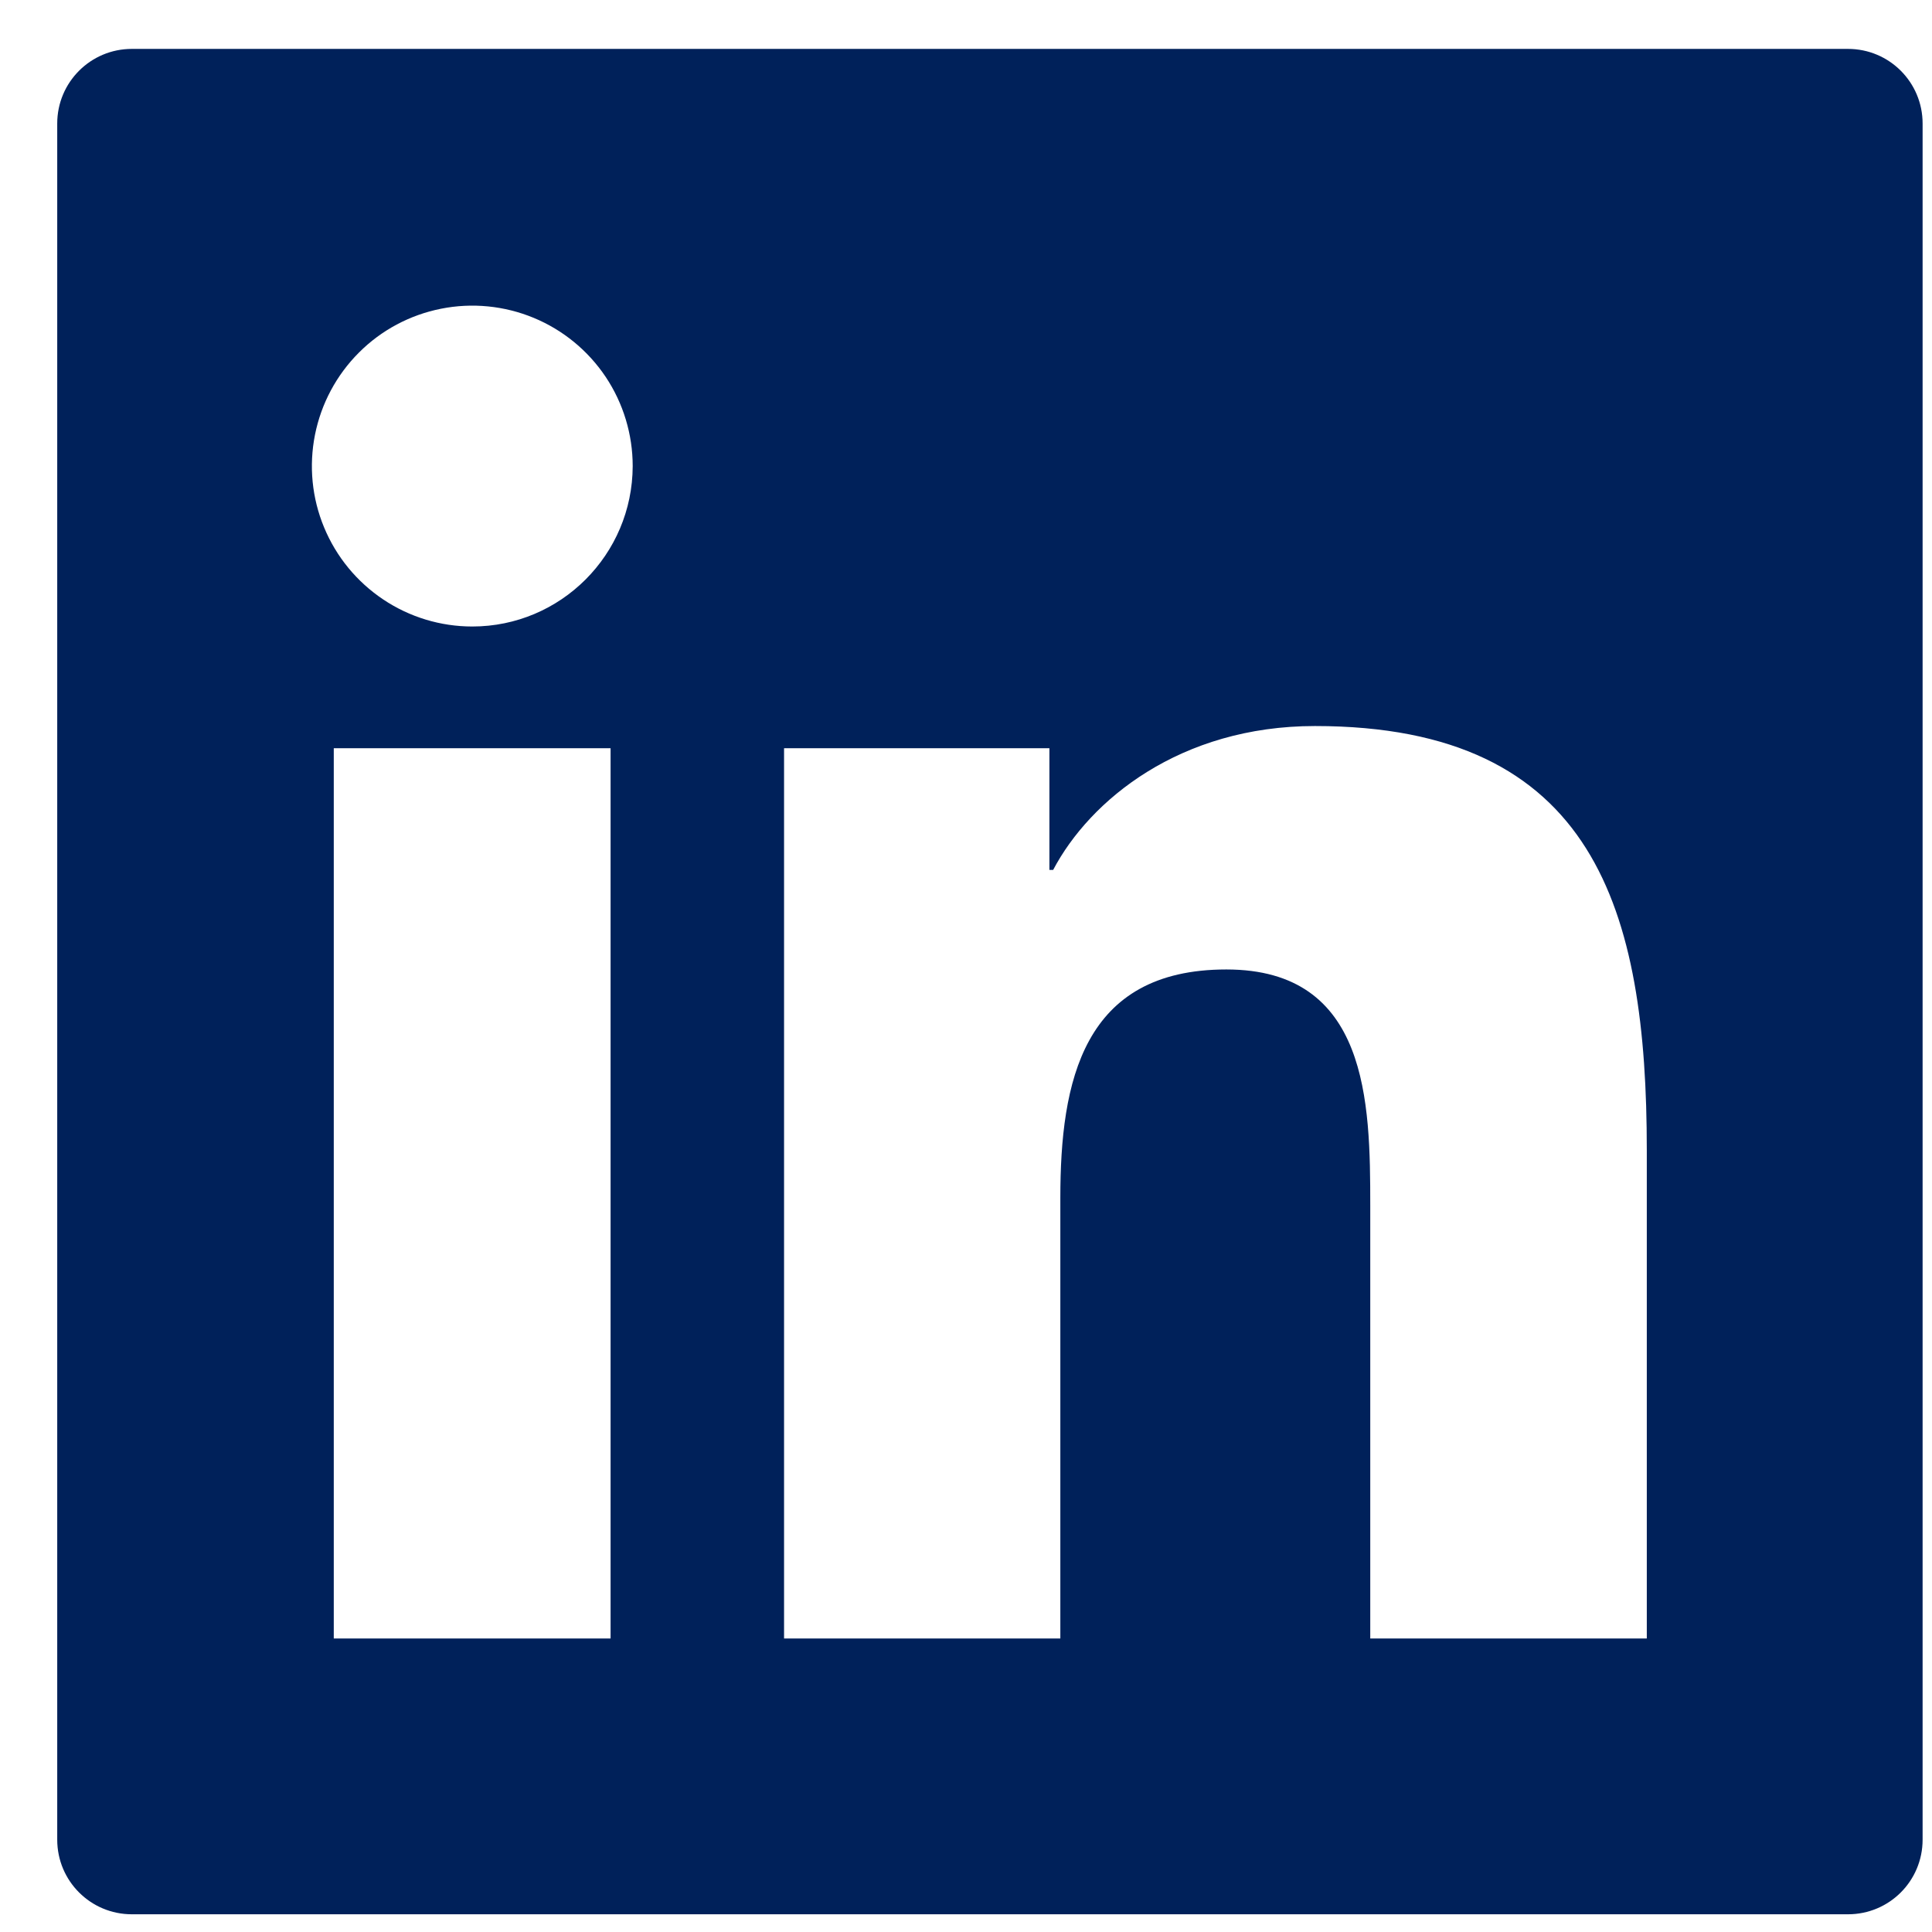
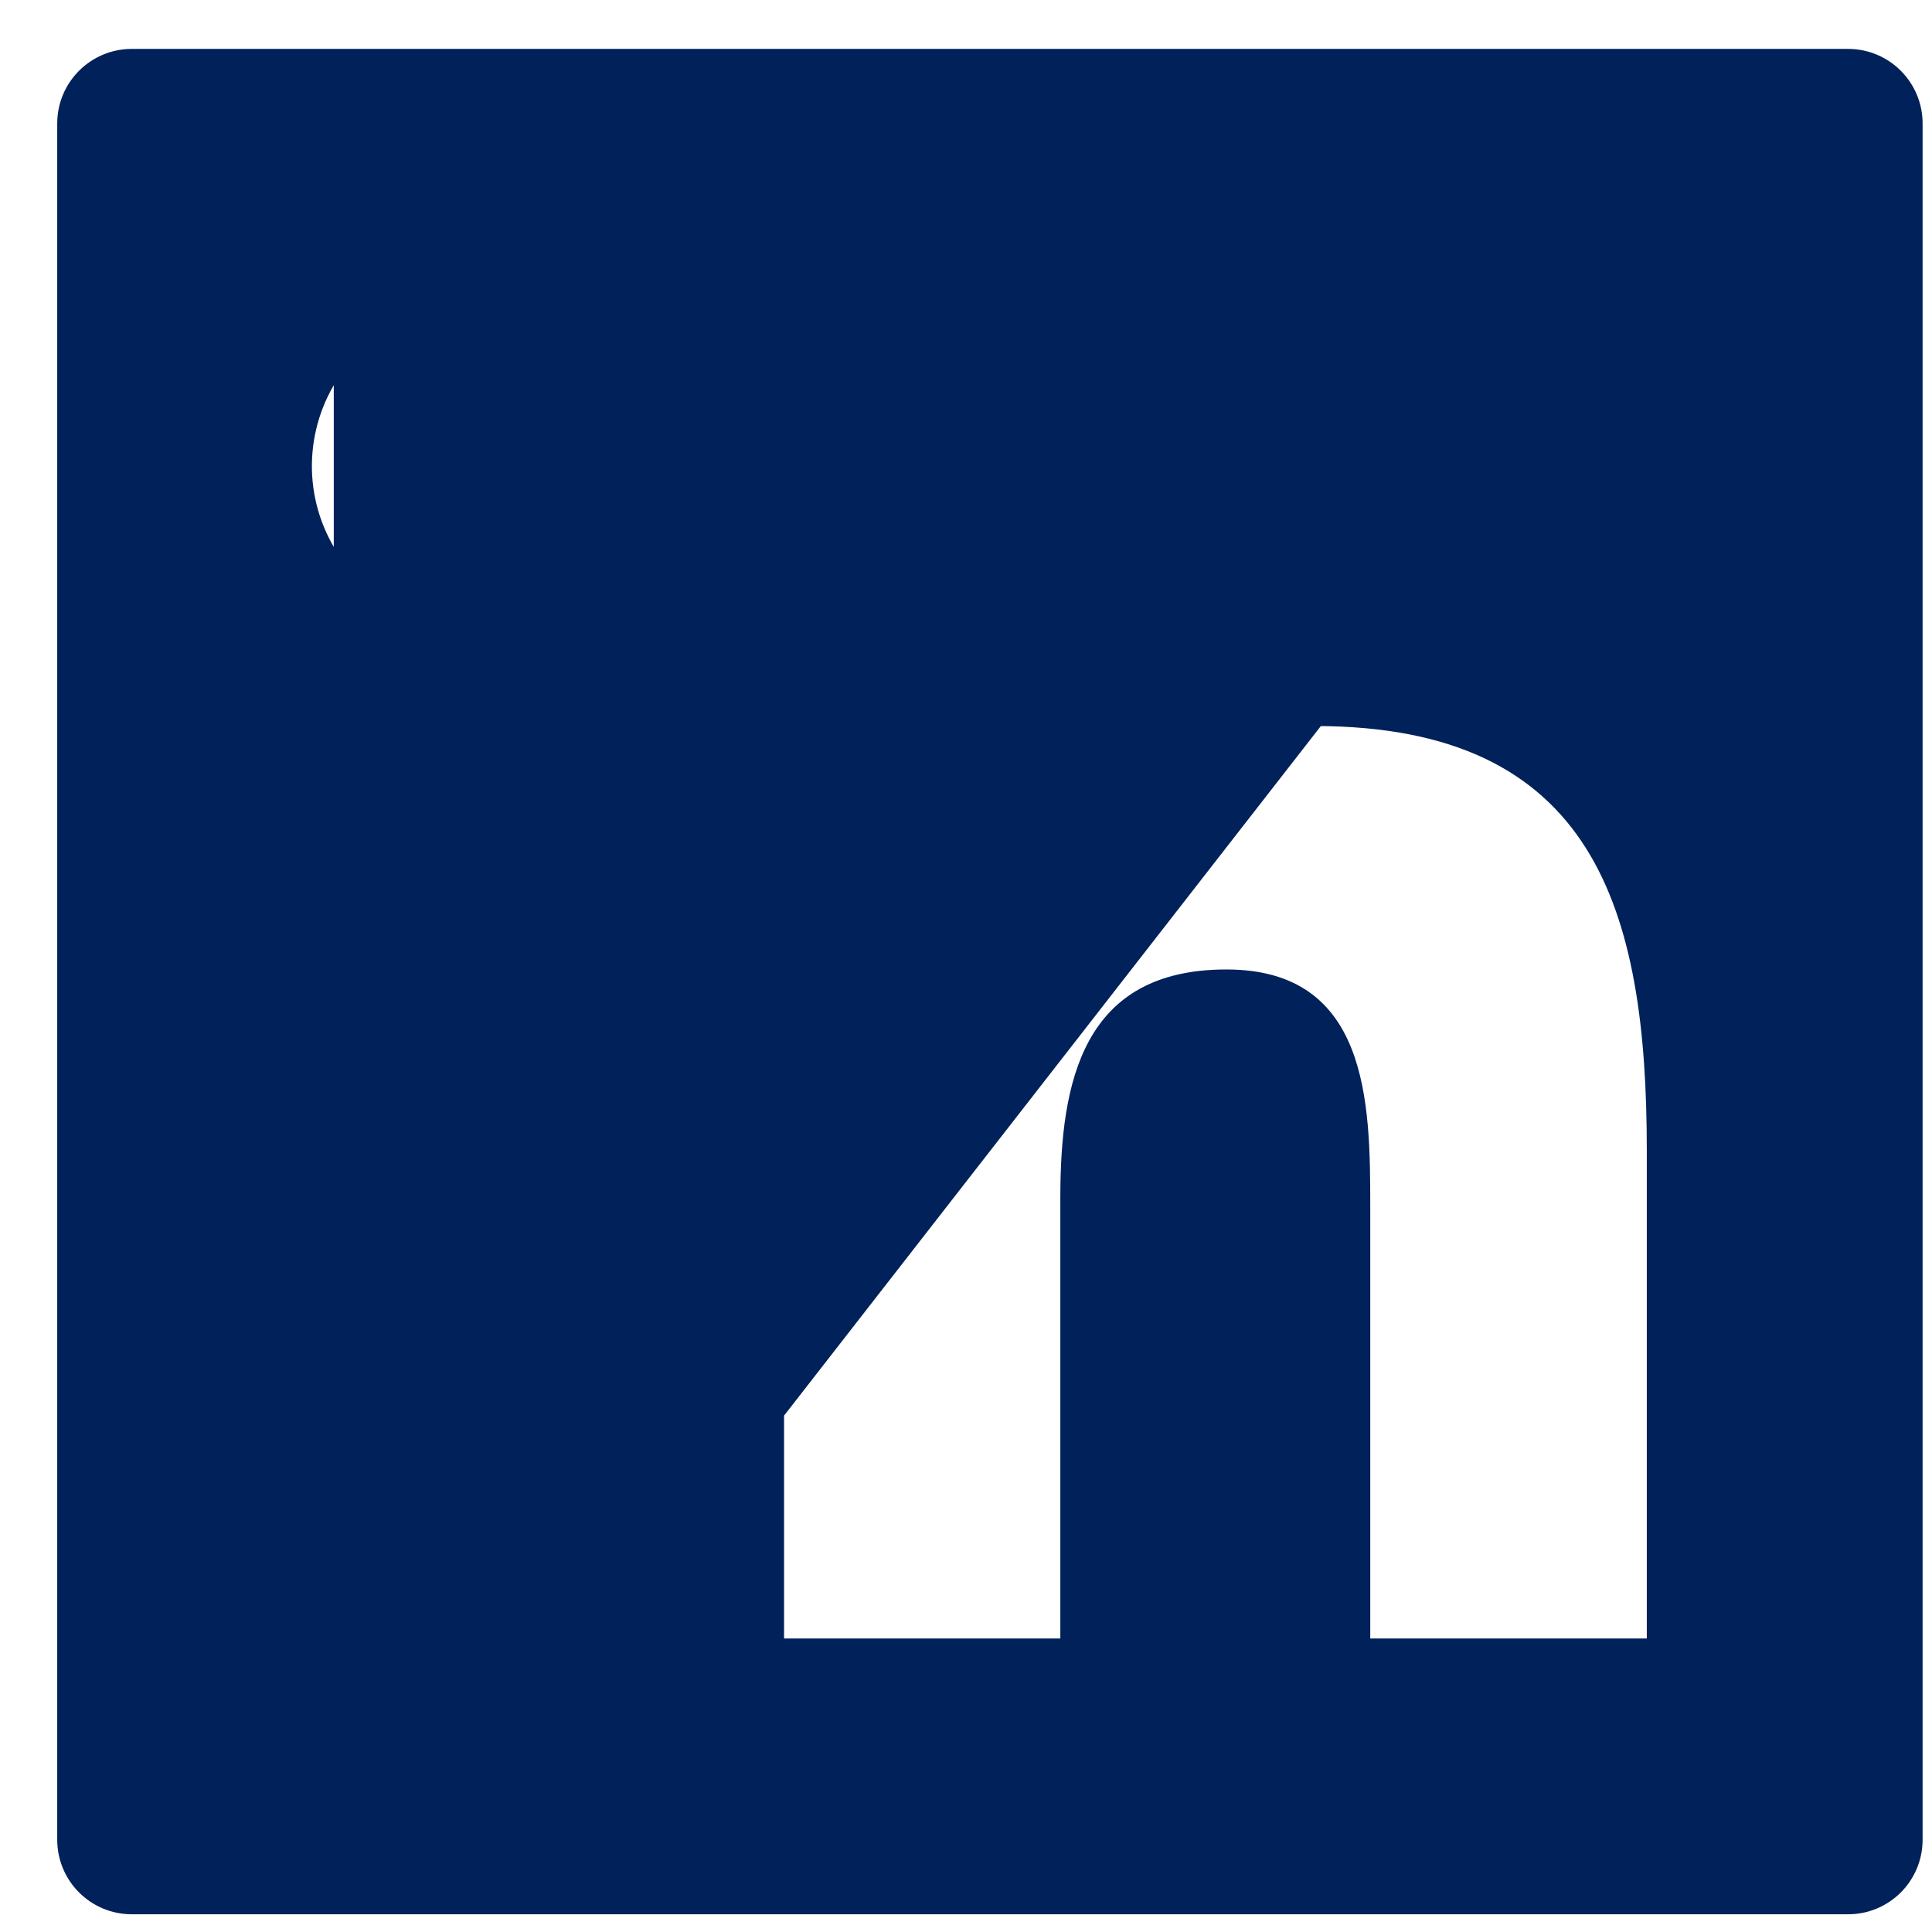
<svg xmlns="http://www.w3.org/2000/svg" width="29" height="29" viewBox="0 0 29 29" fill="none">
-   <path d="M27.739 0.734H1.979C1.36 0.734 0.859 1.235 0.859 1.854V27.614C0.859 28.234 1.36 28.734 1.979 28.734H27.739C28.359 28.734 28.859 28.234 28.859 27.614V1.854C28.859 1.235 28.359 0.734 27.739 0.734ZM9.165 24.594H5.01V11.231H9.165V24.594ZM7.089 9.404C6.613 9.404 6.148 9.263 5.752 8.998C5.356 8.733 5.047 8.357 4.865 7.917C4.682 7.477 4.635 6.993 4.728 6.526C4.821 6.059 5.05 5.63 5.387 5.293C5.723 4.956 6.152 4.727 6.62 4.634C7.087 4.541 7.571 4.589 8.011 4.771C8.451 4.953 8.827 5.262 9.092 5.658C9.356 6.054 9.497 6.52 9.497 6.996C9.494 8.326 8.416 9.404 7.089 9.404ZM24.719 24.594H20.568V18.094C20.568 16.544 20.54 14.552 18.408 14.552C16.249 14.552 15.916 16.239 15.916 17.982V24.594H11.769V11.231H15.752V13.058H15.808C16.361 12.008 17.715 10.898 19.738 10.898C23.945 10.898 24.719 13.667 24.719 17.265V24.594Z" fill="#00215A" />
+   <path d="M27.739 0.734H1.979C1.36 0.734 0.859 1.235 0.859 1.854V27.614C0.859 28.234 1.36 28.734 1.979 28.734H27.739C28.359 28.734 28.859 28.234 28.859 27.614V1.854C28.859 1.235 28.359 0.734 27.739 0.734ZH5.01V11.231H9.165V24.594ZM7.089 9.404C6.613 9.404 6.148 9.263 5.752 8.998C5.356 8.733 5.047 8.357 4.865 7.917C4.682 7.477 4.635 6.993 4.728 6.526C4.821 6.059 5.05 5.63 5.387 5.293C5.723 4.956 6.152 4.727 6.62 4.634C7.087 4.541 7.571 4.589 8.011 4.771C8.451 4.953 8.827 5.262 9.092 5.658C9.356 6.054 9.497 6.52 9.497 6.996C9.494 8.326 8.416 9.404 7.089 9.404ZM24.719 24.594H20.568V18.094C20.568 16.544 20.54 14.552 18.408 14.552C16.249 14.552 15.916 16.239 15.916 17.982V24.594H11.769V11.231H15.752V13.058H15.808C16.361 12.008 17.715 10.898 19.738 10.898C23.945 10.898 24.719 13.667 24.719 17.265V24.594Z" fill="#00215A" />
</svg>